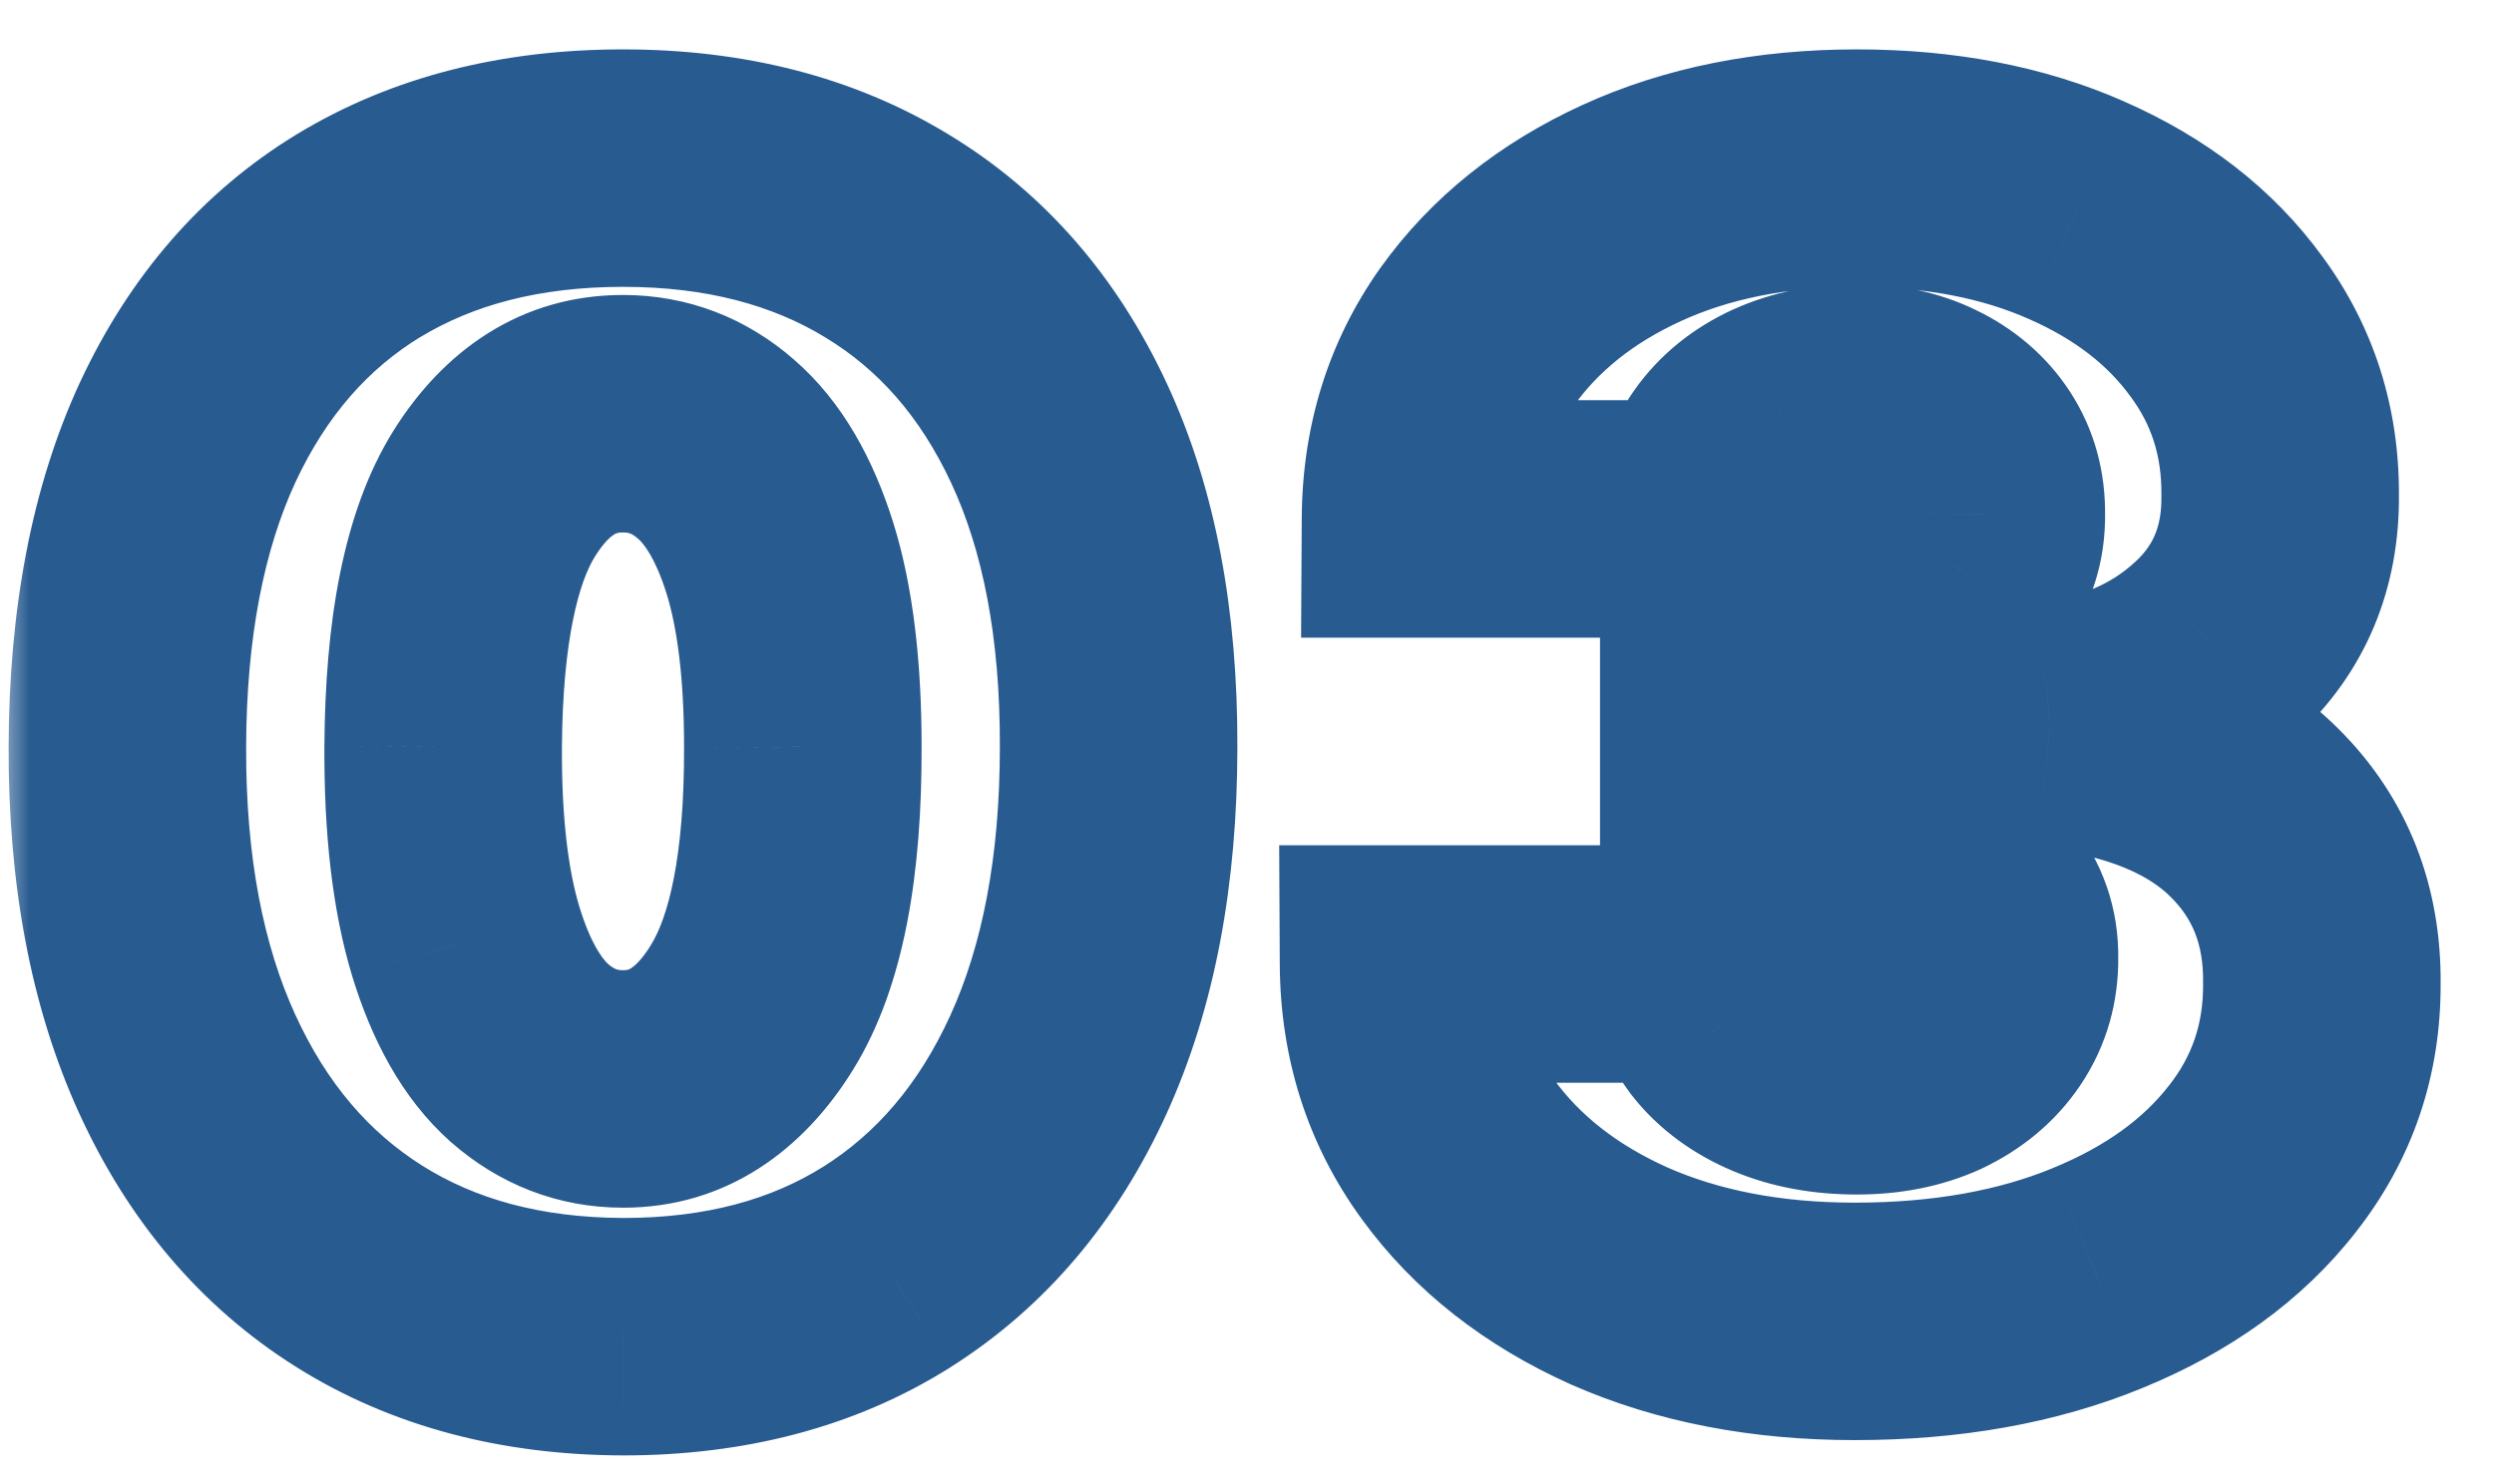
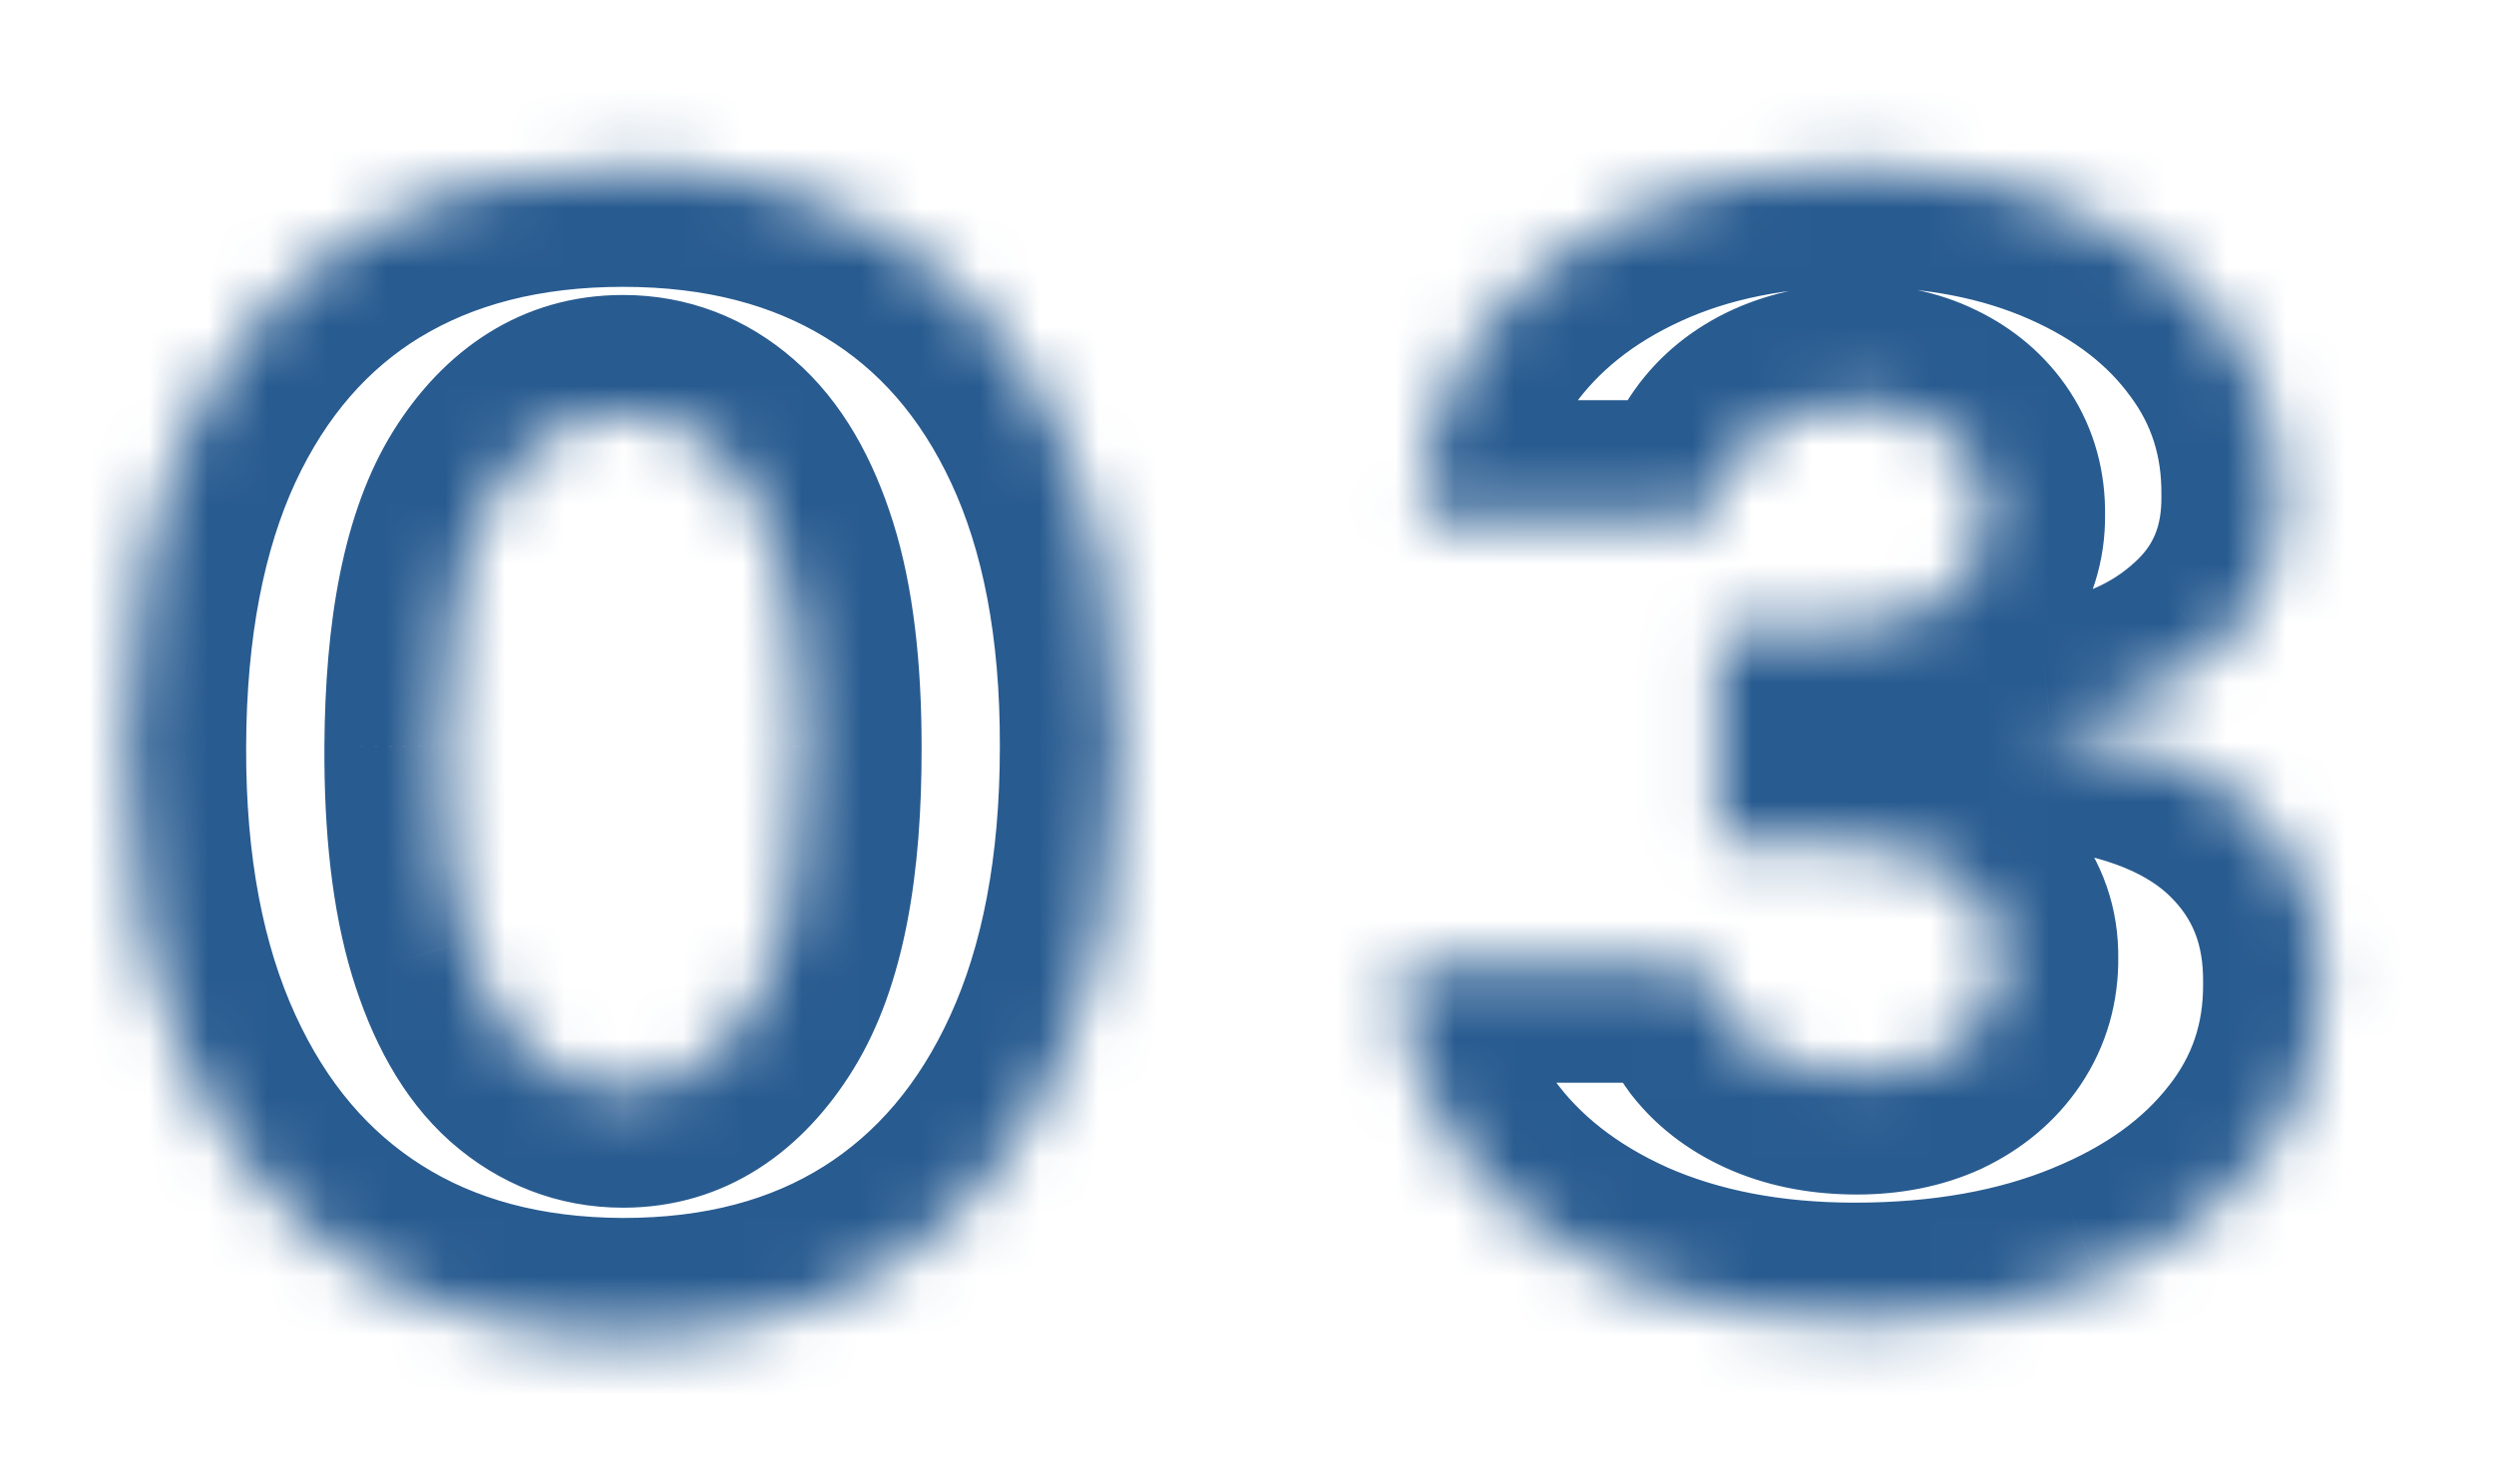
<svg xmlns="http://www.w3.org/2000/svg" width="42" height="25" viewBox="0 0 42 25" fill="none">
  <mask id="path-1-outside-1_100_74" maskUnits="userSpaceOnUse" x="0" y="0" width="42" height="25" fill="black">
-     <rect fill="white" width="42" height="25" />
    <path d="M10.492 22.517C8.774 22.511 7.291 22.114 6.041 21.326C4.792 20.538 3.828 19.402 3.151 17.919C2.474 16.436 2.139 14.657 2.145 12.582C2.151 10.502 2.49 8.735 3.161 7.283C3.838 5.83 4.798 4.725 6.041 3.968C7.291 3.211 8.774 2.832 10.492 2.832C12.209 2.832 13.692 3.214 14.942 3.977C16.191 4.734 17.155 5.839 17.832 7.292C18.509 8.745 18.844 10.508 18.838 12.582C18.838 14.669 18.5 16.454 17.822 17.938C17.145 19.421 16.182 20.557 14.932 21.345C13.689 22.126 12.209 22.517 10.492 22.517ZM10.492 18.344C11.378 18.344 12.104 17.882 12.671 16.959C13.243 16.029 13.526 14.57 13.52 12.582C13.52 11.284 13.391 10.222 13.132 9.397C12.874 8.572 12.517 7.963 12.061 7.569C11.606 7.169 11.082 6.969 10.492 6.969C9.605 6.969 8.882 7.418 8.322 8.317C7.762 9.215 7.475 10.637 7.463 12.582C7.457 13.906 7.583 14.995 7.842 15.851C8.1 16.7 8.457 17.328 8.913 17.734C9.374 18.141 9.901 18.344 10.492 18.344ZM31.234 22.259C29.745 22.259 28.421 22.003 27.264 21.492C26.113 20.975 25.208 20.264 24.55 19.359C23.891 18.454 23.559 17.414 23.552 16.239H28.723C28.729 16.602 28.84 16.928 29.055 17.217C29.277 17.5 29.578 17.722 29.96 17.882C30.342 18.042 30.779 18.122 31.271 18.122C31.745 18.122 32.164 18.039 32.527 17.873C32.89 17.701 33.173 17.463 33.376 17.162C33.579 16.86 33.678 16.516 33.672 16.128C33.678 15.746 33.561 15.408 33.321 15.112C33.087 14.817 32.758 14.586 32.333 14.42C31.908 14.254 31.419 14.171 30.865 14.171H28.945V10.625H30.865C31.376 10.625 31.825 10.542 32.213 10.376C32.607 10.21 32.912 9.979 33.127 9.683C33.349 9.388 33.456 9.049 33.45 8.668C33.456 8.298 33.367 7.972 33.182 7.689C32.998 7.406 32.739 7.184 32.407 7.024C32.081 6.864 31.702 6.784 31.271 6.784C30.803 6.784 30.385 6.867 30.015 7.033C29.652 7.2 29.366 7.43 29.157 7.726C28.948 8.021 28.84 8.36 28.834 8.741H23.922C23.928 7.584 24.245 6.562 24.873 5.676C25.507 4.79 26.375 4.094 27.476 3.589C28.578 3.085 29.843 2.832 31.271 2.832C32.668 2.832 33.903 3.069 34.974 3.543C36.051 4.017 36.891 4.67 37.494 5.501C38.104 6.326 38.405 7.27 38.399 8.335C38.411 9.394 38.048 10.262 37.309 10.939C36.577 11.616 35.648 12.016 34.521 12.139V12.287C36.048 12.453 37.196 12.921 37.965 13.69C38.734 14.454 39.113 15.414 39.101 16.571C39.107 17.679 38.775 18.661 38.104 19.516C37.439 20.372 36.512 21.043 35.324 21.529C34.143 22.015 32.779 22.259 31.234 22.259Z" />
  </mask>
  <path d="M10.492 22.517L10.484 24.517H10.492V22.517ZM6.041 21.326L4.974 23.018L4.974 23.018L6.041 21.326ZM3.151 17.919L1.332 18.75L1.332 18.75L3.151 17.919ZM2.145 12.582L4.145 12.588L4.145 12.588L2.145 12.582ZM3.161 7.283L1.348 6.438L1.345 6.444L3.161 7.283ZM6.041 3.968L5.005 2.258L5.001 2.26L6.041 3.968ZM14.942 3.977L13.899 5.684L13.905 5.688L14.942 3.977ZM17.832 7.292L19.644 6.447L19.644 6.447L17.832 7.292ZM18.838 12.582L16.838 12.576V12.582H18.838ZM17.822 17.938L19.642 18.768L19.642 18.768L17.822 17.938ZM14.932 21.345L15.997 23.038L15.999 23.036L14.932 21.345ZM12.671 16.959L10.967 15.91L10.966 15.913L12.671 16.959ZM13.52 12.582L11.52 12.582L11.52 12.589L13.52 12.582ZM13.132 9.397L15.041 8.799L15.041 8.799L13.132 9.397ZM12.061 7.569L10.741 9.072L10.747 9.077L10.753 9.082L12.061 7.569ZM8.322 8.317L6.624 7.259L6.624 7.259L8.322 8.317ZM7.463 12.582L5.463 12.57L5.463 12.573L7.463 12.582ZM7.842 15.851L5.927 16.429L5.928 16.433L7.842 15.851ZM8.913 17.734L7.581 19.227L7.591 19.236L8.913 17.734ZM10.499 20.517C9.094 20.512 7.991 20.191 7.108 19.634L4.974 23.018C6.59 24.036 8.454 24.51 10.484 24.517L10.499 20.517ZM7.108 19.634C6.222 19.075 5.504 18.256 4.971 17.089L1.332 18.75C2.153 20.549 3.362 22.001 4.974 23.018L7.108 19.634ZM4.971 17.089C4.441 15.929 4.139 14.45 4.145 12.588L0.145 12.576C0.138 14.864 0.507 16.942 1.332 18.75L4.971 17.089ZM4.145 12.588C4.15 10.713 4.456 9.247 4.976 8.121L1.345 6.444C0.523 8.224 0.152 10.291 0.145 12.576L4.145 12.588ZM4.973 8.128C5.501 6.995 6.209 6.208 7.081 5.676L5.001 2.26C3.387 3.243 2.174 4.665 1.348 6.438L4.973 8.128ZM7.078 5.679C7.963 5.142 9.075 4.832 10.492 4.832V0.832C8.474 0.832 6.618 1.28 5.005 2.258L7.078 5.679ZM10.492 4.832C11.905 4.832 13.014 5.144 13.899 5.684L15.984 2.271C14.37 1.284 12.512 0.832 10.492 0.832V4.832ZM13.905 5.688C14.783 6.22 15.492 7.007 16.019 8.137L19.644 6.447C18.817 4.672 17.599 3.249 15.978 2.267L13.905 5.688ZM16.019 8.137C16.541 9.257 16.844 10.713 16.838 12.576L20.838 12.588C20.845 10.303 20.477 8.232 19.644 6.447L16.019 8.137ZM16.838 12.582C16.838 14.46 16.533 15.946 16.003 17.107L19.642 18.768C20.466 16.962 20.838 14.878 20.838 12.582H16.838ZM16.003 17.107C15.47 18.274 14.752 19.094 13.866 19.653L15.999 23.036C17.612 22.019 18.82 20.567 19.642 18.768L16.003 17.107ZM13.868 19.651C12.994 20.201 11.897 20.517 10.492 20.517V24.517C12.521 24.517 14.384 24.052 15.997 23.038L13.868 19.651ZM10.492 20.344C12.236 20.344 13.539 19.368 14.375 18.005L10.966 15.913C10.802 16.181 10.677 16.279 10.628 16.31C10.596 16.33 10.567 16.344 10.492 16.344V20.344ZM14.373 18.008C15.244 16.594 15.526 14.674 15.52 12.576L11.52 12.589C11.526 14.467 11.242 15.464 10.967 15.91L14.373 18.008ZM15.52 12.582C15.52 11.172 15.382 9.888 15.041 8.799L11.224 9.995C11.399 10.555 11.52 11.395 11.52 12.582H15.52ZM15.041 8.799C14.717 7.766 14.203 6.777 13.369 6.056L10.753 9.082C10.83 9.149 11.03 9.379 11.224 9.995L15.041 8.799ZM13.381 6.066C12.571 5.355 11.582 4.969 10.492 4.969V8.969C10.583 8.969 10.64 8.983 10.741 9.072L13.381 6.066ZM10.492 4.969C8.771 4.969 7.467 5.907 6.624 7.259L10.019 9.375C10.176 9.123 10.294 9.033 10.34 9.005C10.371 8.985 10.405 8.969 10.492 8.969V4.969ZM6.624 7.259C5.765 8.638 5.476 10.519 5.463 12.57L9.463 12.595C9.475 10.755 9.758 9.793 10.019 9.375L6.624 7.259ZM5.463 12.573C5.456 14.009 5.591 15.315 5.927 16.429L9.756 15.272C9.576 14.675 9.457 13.802 9.463 12.592L5.463 12.573ZM5.928 16.433C6.248 17.483 6.755 18.49 7.581 19.227L10.244 16.242C10.16 16.167 9.952 15.917 9.755 15.268L5.928 16.433ZM7.591 19.236C8.402 19.949 9.393 20.344 10.492 20.344V16.344C10.408 16.344 10.347 16.332 10.234 16.233L7.591 19.236ZM27.264 21.492L26.445 23.317L26.456 23.322L27.264 21.492ZM24.55 19.359L26.167 18.182L26.167 18.182L24.55 19.359ZM23.552 16.239V14.239H21.542L21.552 16.249L23.552 16.239ZM28.723 16.239L30.723 16.205L30.689 14.239H28.723V16.239ZM29.055 17.217L27.451 18.412L27.465 18.431L27.48 18.45L29.055 17.217ZM29.96 17.882L29.187 19.727L29.187 19.727L29.96 17.882ZM32.527 17.873L33.359 19.692L33.372 19.686L33.384 19.68L32.527 17.873ZM33.376 17.162L35.035 18.279L35.035 18.279L33.376 17.162ZM33.672 16.128L31.672 16.096L31.672 16.128L31.672 16.16L33.672 16.128ZM33.321 15.112L31.753 16.354L31.761 16.364L31.769 16.373L33.321 15.112ZM28.945 14.171H26.945V16.171H28.945V14.171ZM28.945 10.625V8.625H26.945V10.625H28.945ZM32.213 10.376L31.436 8.533L31.425 8.537L32.213 10.376ZM33.127 9.683L31.527 8.483L31.519 8.494L31.511 8.505L33.127 9.683ZM33.45 8.668L31.45 8.634L31.45 8.667L31.45 8.7L33.45 8.668ZM33.182 7.689L31.507 8.781L31.507 8.781L33.182 7.689ZM32.407 7.024L31.526 8.82L31.533 8.823L31.539 8.826L32.407 7.024ZM30.015 7.033L29.195 5.21L29.183 5.215L30.015 7.033ZM29.157 7.726L30.789 8.882L30.789 8.882L29.157 7.726ZM28.834 8.741V10.742H30.802L30.833 8.774L28.834 8.741ZM23.922 8.741L21.922 8.731L21.911 10.742H23.922V8.741ZM24.873 5.676L23.246 4.513L23.241 4.52L24.873 5.676ZM27.476 3.589L28.309 5.408L28.309 5.408L27.476 3.589ZM34.974 3.543L34.164 5.372L34.168 5.374L34.974 3.543ZM37.494 5.501L35.876 6.676L35.881 6.682L35.886 6.689L37.494 5.501ZM38.399 8.335L36.399 8.324L36.399 8.341L36.399 8.358L38.399 8.335ZM37.309 10.939L35.958 9.465L35.952 9.47L37.309 10.939ZM34.521 12.139L34.304 10.151L32.521 10.346V12.139H34.521ZM34.521 12.287H32.521V14.081L34.305 14.275L34.521 12.287ZM37.965 13.69L36.551 15.105L36.556 15.11L37.965 13.69ZM39.101 16.571L37.101 16.55L37.101 16.566L37.101 16.582L39.101 16.571ZM38.104 19.516L36.53 18.282L36.524 18.289L38.104 19.516ZM35.324 21.529L34.567 19.678L34.563 19.68L35.324 21.529ZM31.234 20.259C29.974 20.259 28.933 20.043 28.072 19.663L26.456 23.322C27.909 23.963 29.515 24.259 31.234 24.259V20.259ZM28.084 19.668C27.209 19.275 26.595 18.771 26.167 18.182L22.933 20.536C23.821 21.757 25.017 22.675 26.445 23.317L28.084 19.668ZM26.167 18.182C25.768 17.634 25.556 17.007 25.552 16.228L21.552 16.249C21.561 17.822 22.014 19.275 22.933 20.536L26.167 18.182ZM23.552 18.239H28.723V14.239H23.552V18.239ZM26.723 16.273C26.736 17.051 26.984 17.784 27.451 18.412L30.659 16.023C30.671 16.038 30.689 16.069 30.704 16.113C30.719 16.156 30.722 16.19 30.723 16.205L26.723 16.273ZM27.48 18.45C27.942 19.04 28.538 19.454 29.187 19.727L30.733 16.038C30.673 16.012 30.643 15.992 30.632 15.984C30.622 15.977 30.624 15.977 30.63 15.985L27.48 18.45ZM29.187 19.727C29.855 20.007 30.563 20.122 31.271 20.122V16.122C30.995 16.122 30.828 16.078 30.733 16.038L29.187 19.727ZM31.271 20.122C31.979 20.122 32.691 19.997 33.359 19.692L31.695 16.054C31.637 16.081 31.511 16.122 31.271 16.122V20.122ZM33.384 19.68C34.036 19.37 34.611 18.909 35.035 18.279L31.717 16.045C31.719 16.042 31.722 16.039 31.724 16.036C31.727 16.033 31.729 16.032 31.728 16.032C31.727 16.033 31.711 16.046 31.669 16.066L33.384 19.68ZM35.035 18.279C35.482 17.615 35.684 16.864 35.672 16.096L31.672 16.16C31.672 16.173 31.671 16.159 31.679 16.128C31.689 16.095 31.703 16.066 31.717 16.045L35.035 18.279ZM35.672 16.16C35.685 15.309 35.411 14.513 34.873 13.851L31.769 16.373C31.751 16.351 31.721 16.306 31.698 16.241C31.676 16.176 31.672 16.122 31.672 16.096L35.672 16.16ZM34.889 13.871C34.393 13.245 33.747 12.825 33.062 12.557L31.604 16.282C31.688 16.315 31.732 16.342 31.75 16.355C31.767 16.367 31.764 16.367 31.753 16.354L34.889 13.871ZM33.062 12.557C32.361 12.283 31.616 12.171 30.865 12.171V16.171C31.221 16.171 31.456 16.224 31.604 16.282L33.062 12.557ZM30.865 12.171H28.945V16.171H30.865V12.171ZM30.945 14.171V10.625H26.945V14.171H30.945ZM28.945 12.625H30.865V8.625H28.945V12.625ZM30.865 12.625C31.591 12.625 32.317 12.507 33.001 12.214L31.425 8.537C31.333 8.577 31.161 8.625 30.865 8.625V12.625ZM32.99 12.218C33.662 11.935 34.28 11.497 34.743 10.862L31.511 8.505C31.523 8.488 31.533 8.481 31.529 8.484C31.524 8.488 31.497 8.507 31.436 8.533L32.99 12.218ZM34.727 10.883C35.224 10.22 35.463 9.445 35.45 8.635L31.45 8.7C31.45 8.69 31.452 8.653 31.468 8.601C31.485 8.549 31.509 8.508 31.527 8.483L34.727 10.883ZM35.45 8.701C35.462 7.971 35.281 7.245 34.858 6.596L31.507 8.781C31.486 8.749 31.469 8.711 31.459 8.674C31.449 8.638 31.451 8.622 31.45 8.634L35.45 8.701ZM34.858 6.596C34.456 5.98 33.905 5.526 33.274 5.222L31.539 8.826C31.562 8.837 31.561 8.84 31.548 8.829C31.542 8.824 31.535 8.817 31.527 8.808C31.519 8.799 31.513 8.79 31.507 8.781L34.858 6.596ZM33.288 5.229C32.641 4.911 31.951 4.784 31.271 4.784V8.784C31.453 8.784 31.52 8.817 31.526 8.82L33.288 5.229ZM31.271 4.784C30.564 4.784 29.859 4.911 29.195 5.21L30.836 8.857C30.91 8.824 31.043 8.784 31.271 8.784V4.784ZM29.183 5.215C28.534 5.512 27.958 5.958 27.525 6.57L30.789 8.882C30.788 8.884 30.786 8.886 30.784 8.887C30.783 8.889 30.782 8.889 30.784 8.888C30.787 8.886 30.805 8.872 30.848 8.852L29.183 5.215ZM27.525 6.57C27.07 7.213 26.846 7.948 26.834 8.709L30.833 8.774C30.834 8.763 30.834 8.778 30.825 8.808C30.815 8.838 30.801 8.865 30.789 8.882L27.525 6.57ZM28.834 6.741H23.922V10.742H28.834V6.741ZM25.922 8.752C25.926 7.977 26.13 7.361 26.505 6.832L23.241 4.52C22.36 5.764 21.93 7.191 21.922 8.731L25.922 8.752ZM26.499 6.84C26.908 6.268 27.488 5.784 28.309 5.408L26.643 1.771C25.261 2.405 24.105 3.312 23.246 4.513L26.499 6.84ZM28.309 5.408C29.107 5.042 30.08 4.832 31.271 4.832V0.832C29.606 0.832 28.049 1.127 26.643 1.771L28.309 5.408ZM31.271 4.832C32.443 4.832 33.392 5.031 34.164 5.372L35.783 1.714C34.413 1.108 32.894 0.832 31.271 0.832V4.832ZM34.168 5.374C34.969 5.726 35.51 6.171 35.876 6.676L39.113 4.326C38.273 3.168 37.132 2.308 35.779 1.713L34.168 5.374ZM35.886 6.689C36.228 7.153 36.403 7.673 36.399 8.324L40.399 8.347C40.407 6.868 39.979 5.498 39.103 4.312L35.886 6.689ZM36.399 8.358C36.405 8.885 36.251 9.196 35.958 9.465L38.661 12.413C39.845 11.328 40.417 9.903 40.399 8.312L36.399 8.358ZM35.952 9.47C35.576 9.818 35.065 10.068 34.304 10.151L34.739 14.127C36.23 13.964 37.578 13.414 38.667 12.408L35.952 9.47ZM32.521 12.139V12.287H36.521V12.139H32.521ZM34.305 14.275C35.561 14.412 36.213 14.767 36.551 15.105L39.379 12.276C38.178 11.075 36.534 10.494 34.738 10.299L34.305 14.275ZM36.556 15.11C36.914 15.465 37.108 15.892 37.101 16.55L41.101 16.592C41.118 14.935 40.555 13.442 39.374 12.271L36.556 15.11ZM37.101 16.582C37.104 17.248 36.916 17.789 36.53 18.282L39.677 20.75C40.633 19.532 41.109 18.11 41.101 16.56L37.101 16.582ZM36.524 18.289C36.111 18.822 35.491 19.3 34.567 19.678L36.082 23.38C37.534 22.786 38.767 21.922 39.683 20.743L36.524 18.289ZM34.563 19.68C33.668 20.048 32.571 20.259 31.234 20.259V24.259C32.987 24.259 34.617 23.983 36.085 23.379L34.563 19.68Z" fill="#285B90" mask="url(#path-1-outside-1_100_74)" />
</svg>